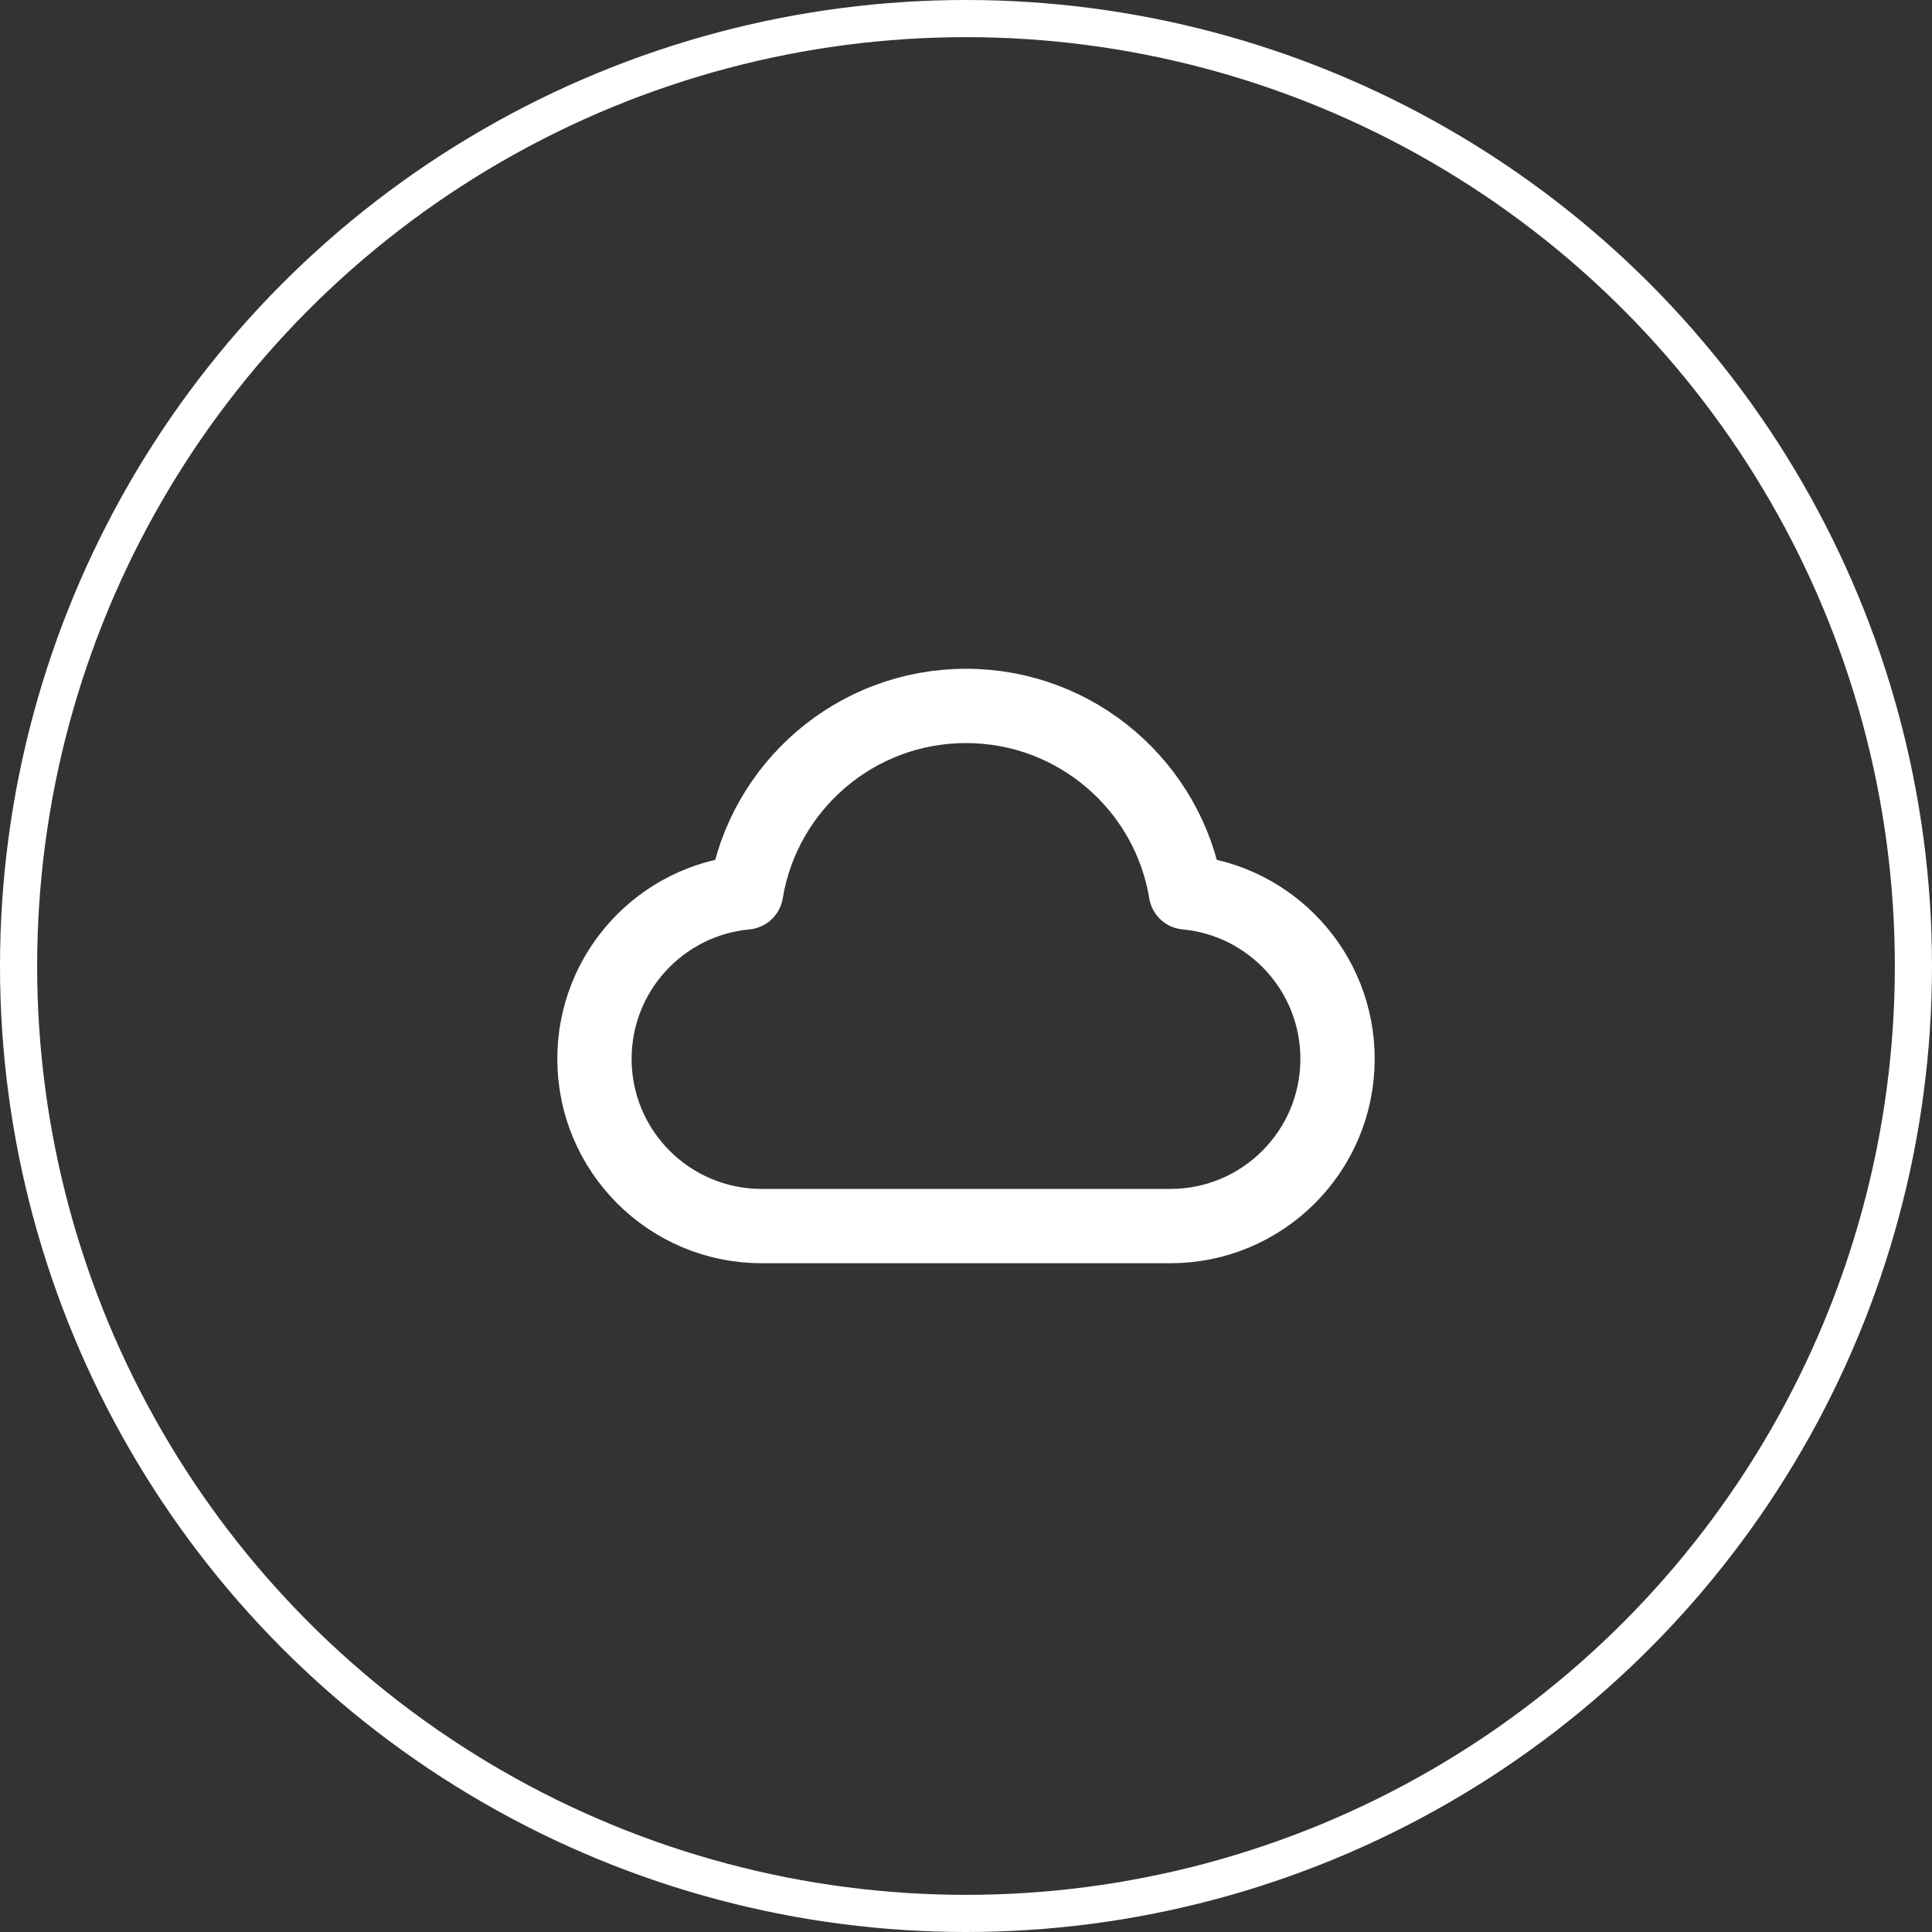
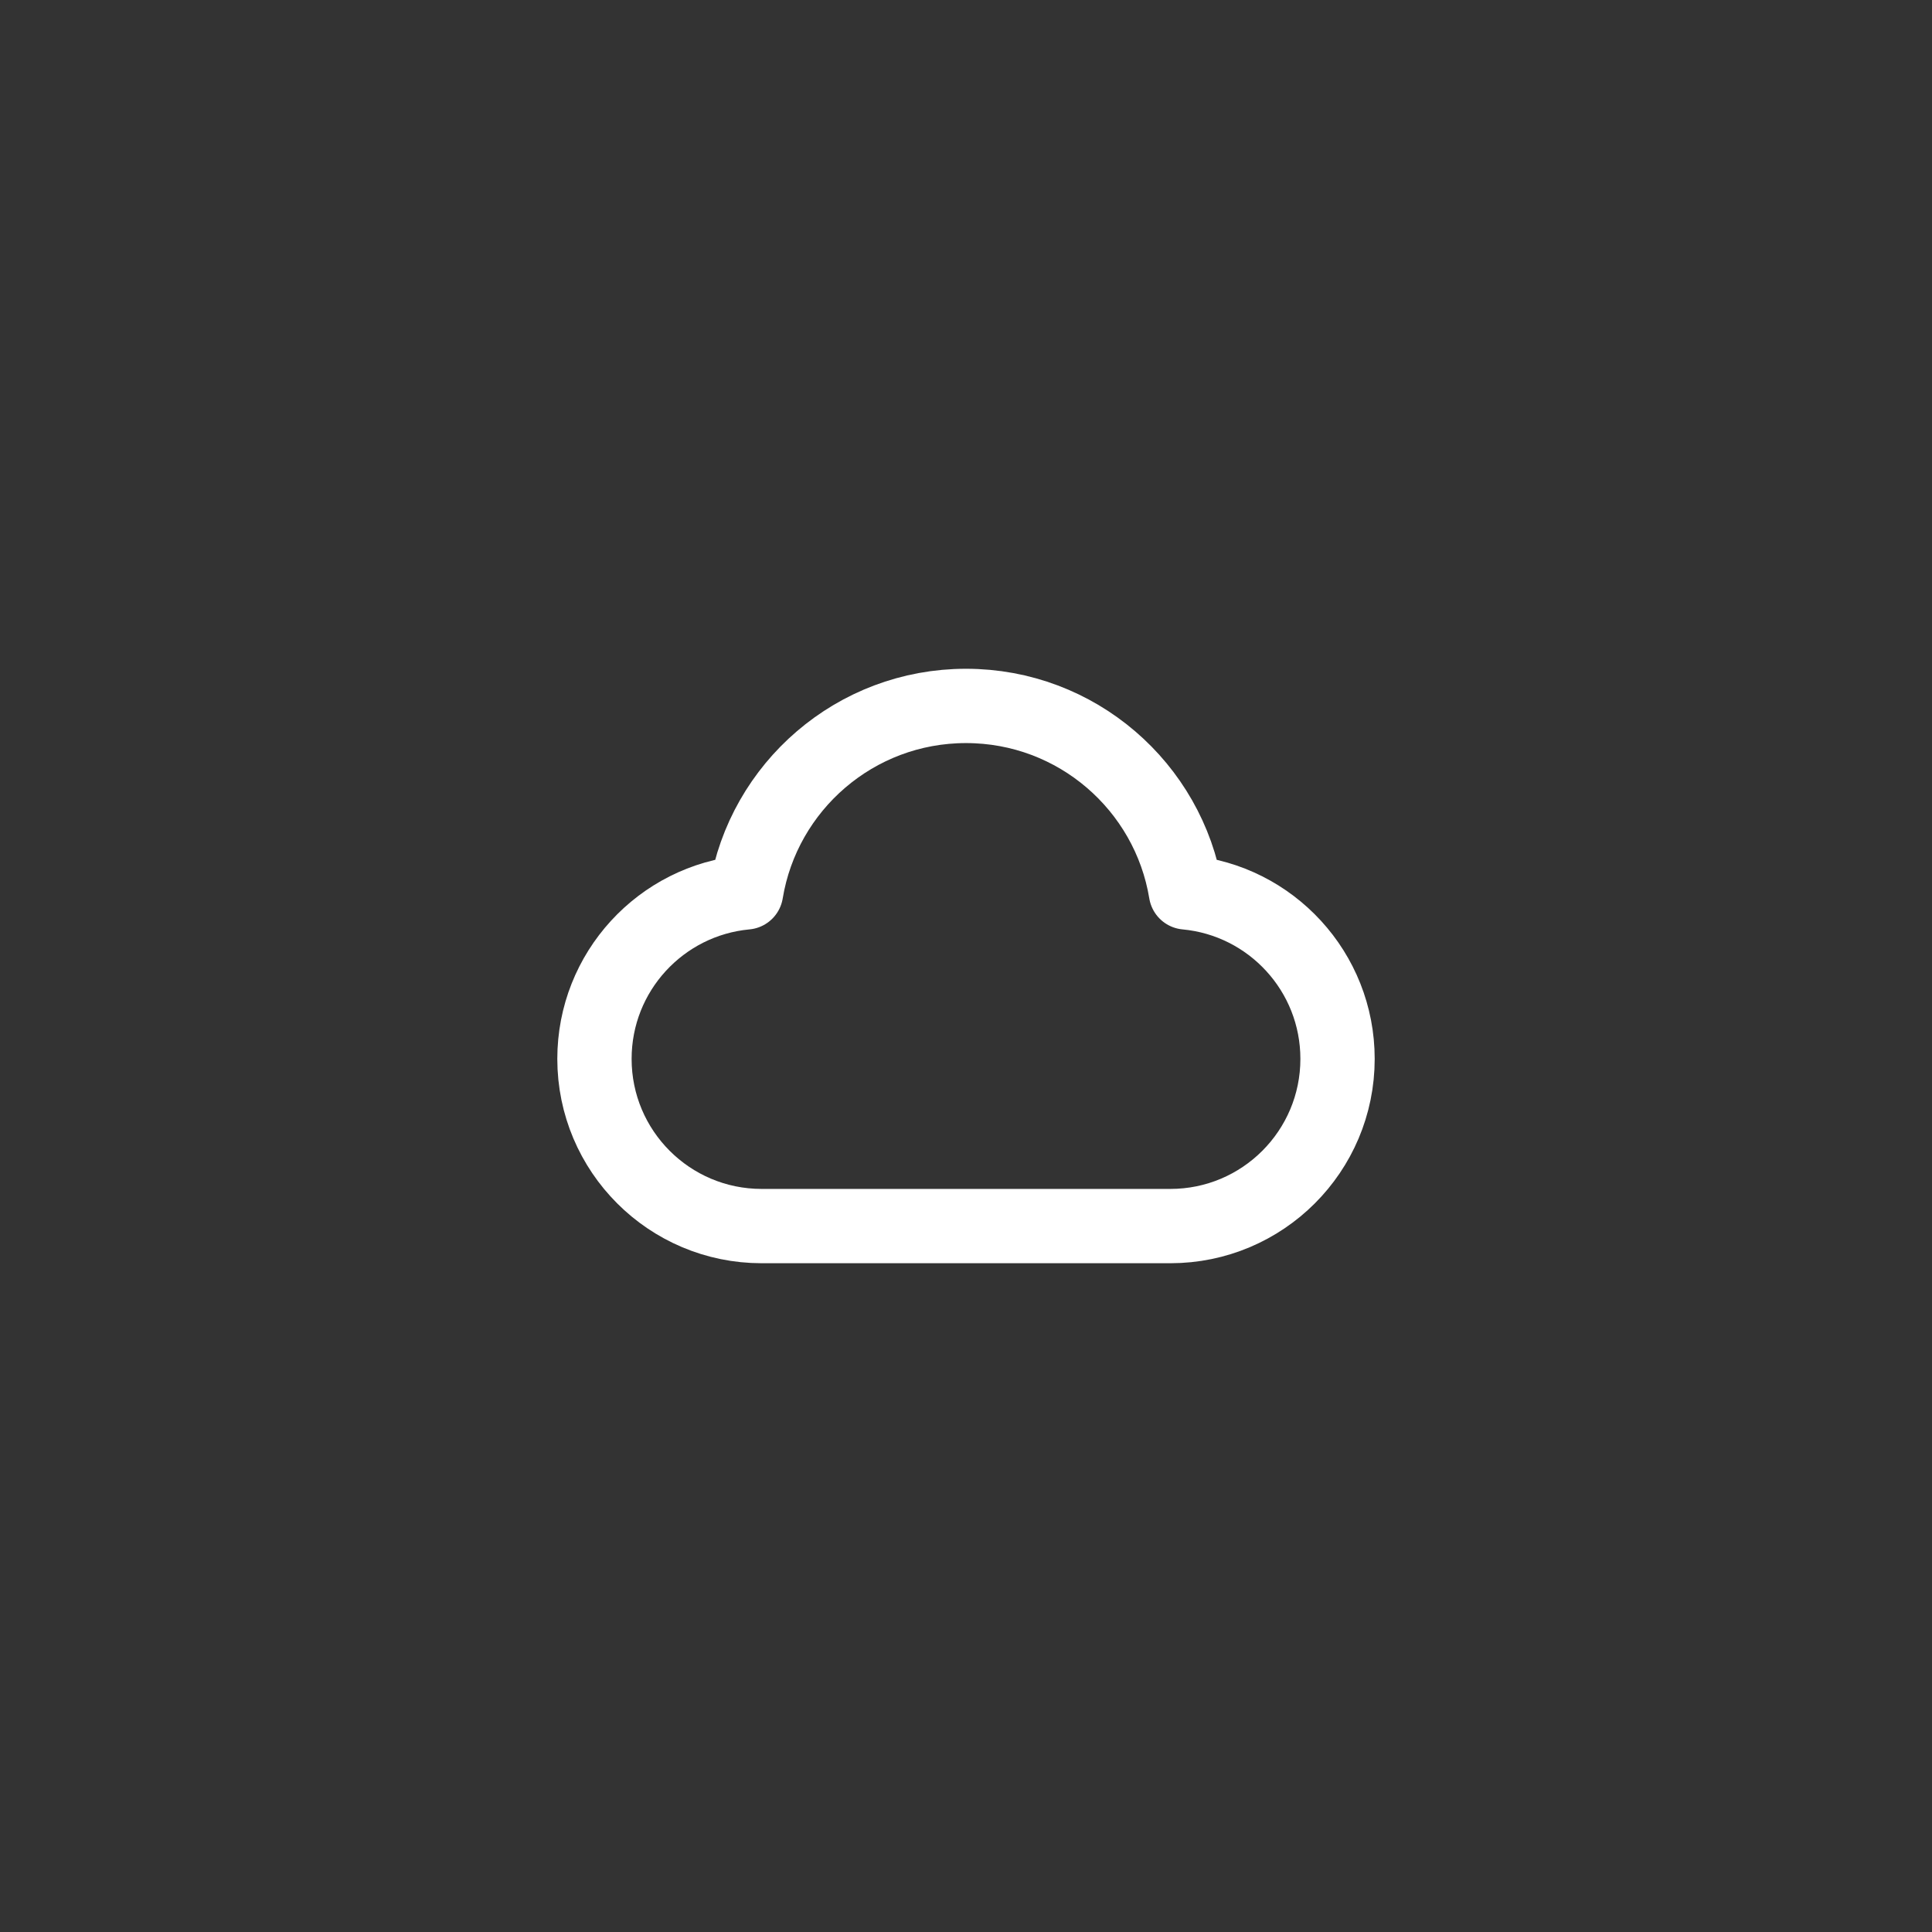
<svg xmlns="http://www.w3.org/2000/svg" width="52" height="52" viewBox="0 0 52 52" fill="none">
  <rect x="0" y="0" width="52" height="52" fill="#333333" stroke="none" />
-   <circle cx="26" cy="26" r="25.5" stroke="white" />
-   <path d="M20.5 33C18.015 33 16 30.985 16 28.5C16 26.156 17.791 24.231 20.08 24.019C20.548 21.172 23.02 19 26 19C28.98 19 31.452 21.172 31.92 24.019C34.209 24.231 36 26.156 36 28.5C36 30.985 33.985 33 31.5 33C27.11 33 24.343 33 20.5 33Z" stroke="white" stroke-width="2" stroke-linecap="round" stroke-linejoin="round" />
+   <path d="M20.5 33C18.015 33 16 30.985 16 28.5C16 26.156 17.791 24.231 20.08 24.019C20.548 21.172 23.02 19 26 19C28.98 19 31.452 21.172 31.92 24.019C34.209 24.231 36 26.156 36 28.5C36 30.985 33.985 33 31.5 33Z" stroke="white" stroke-width="2" stroke-linecap="round" stroke-linejoin="round" />
</svg>